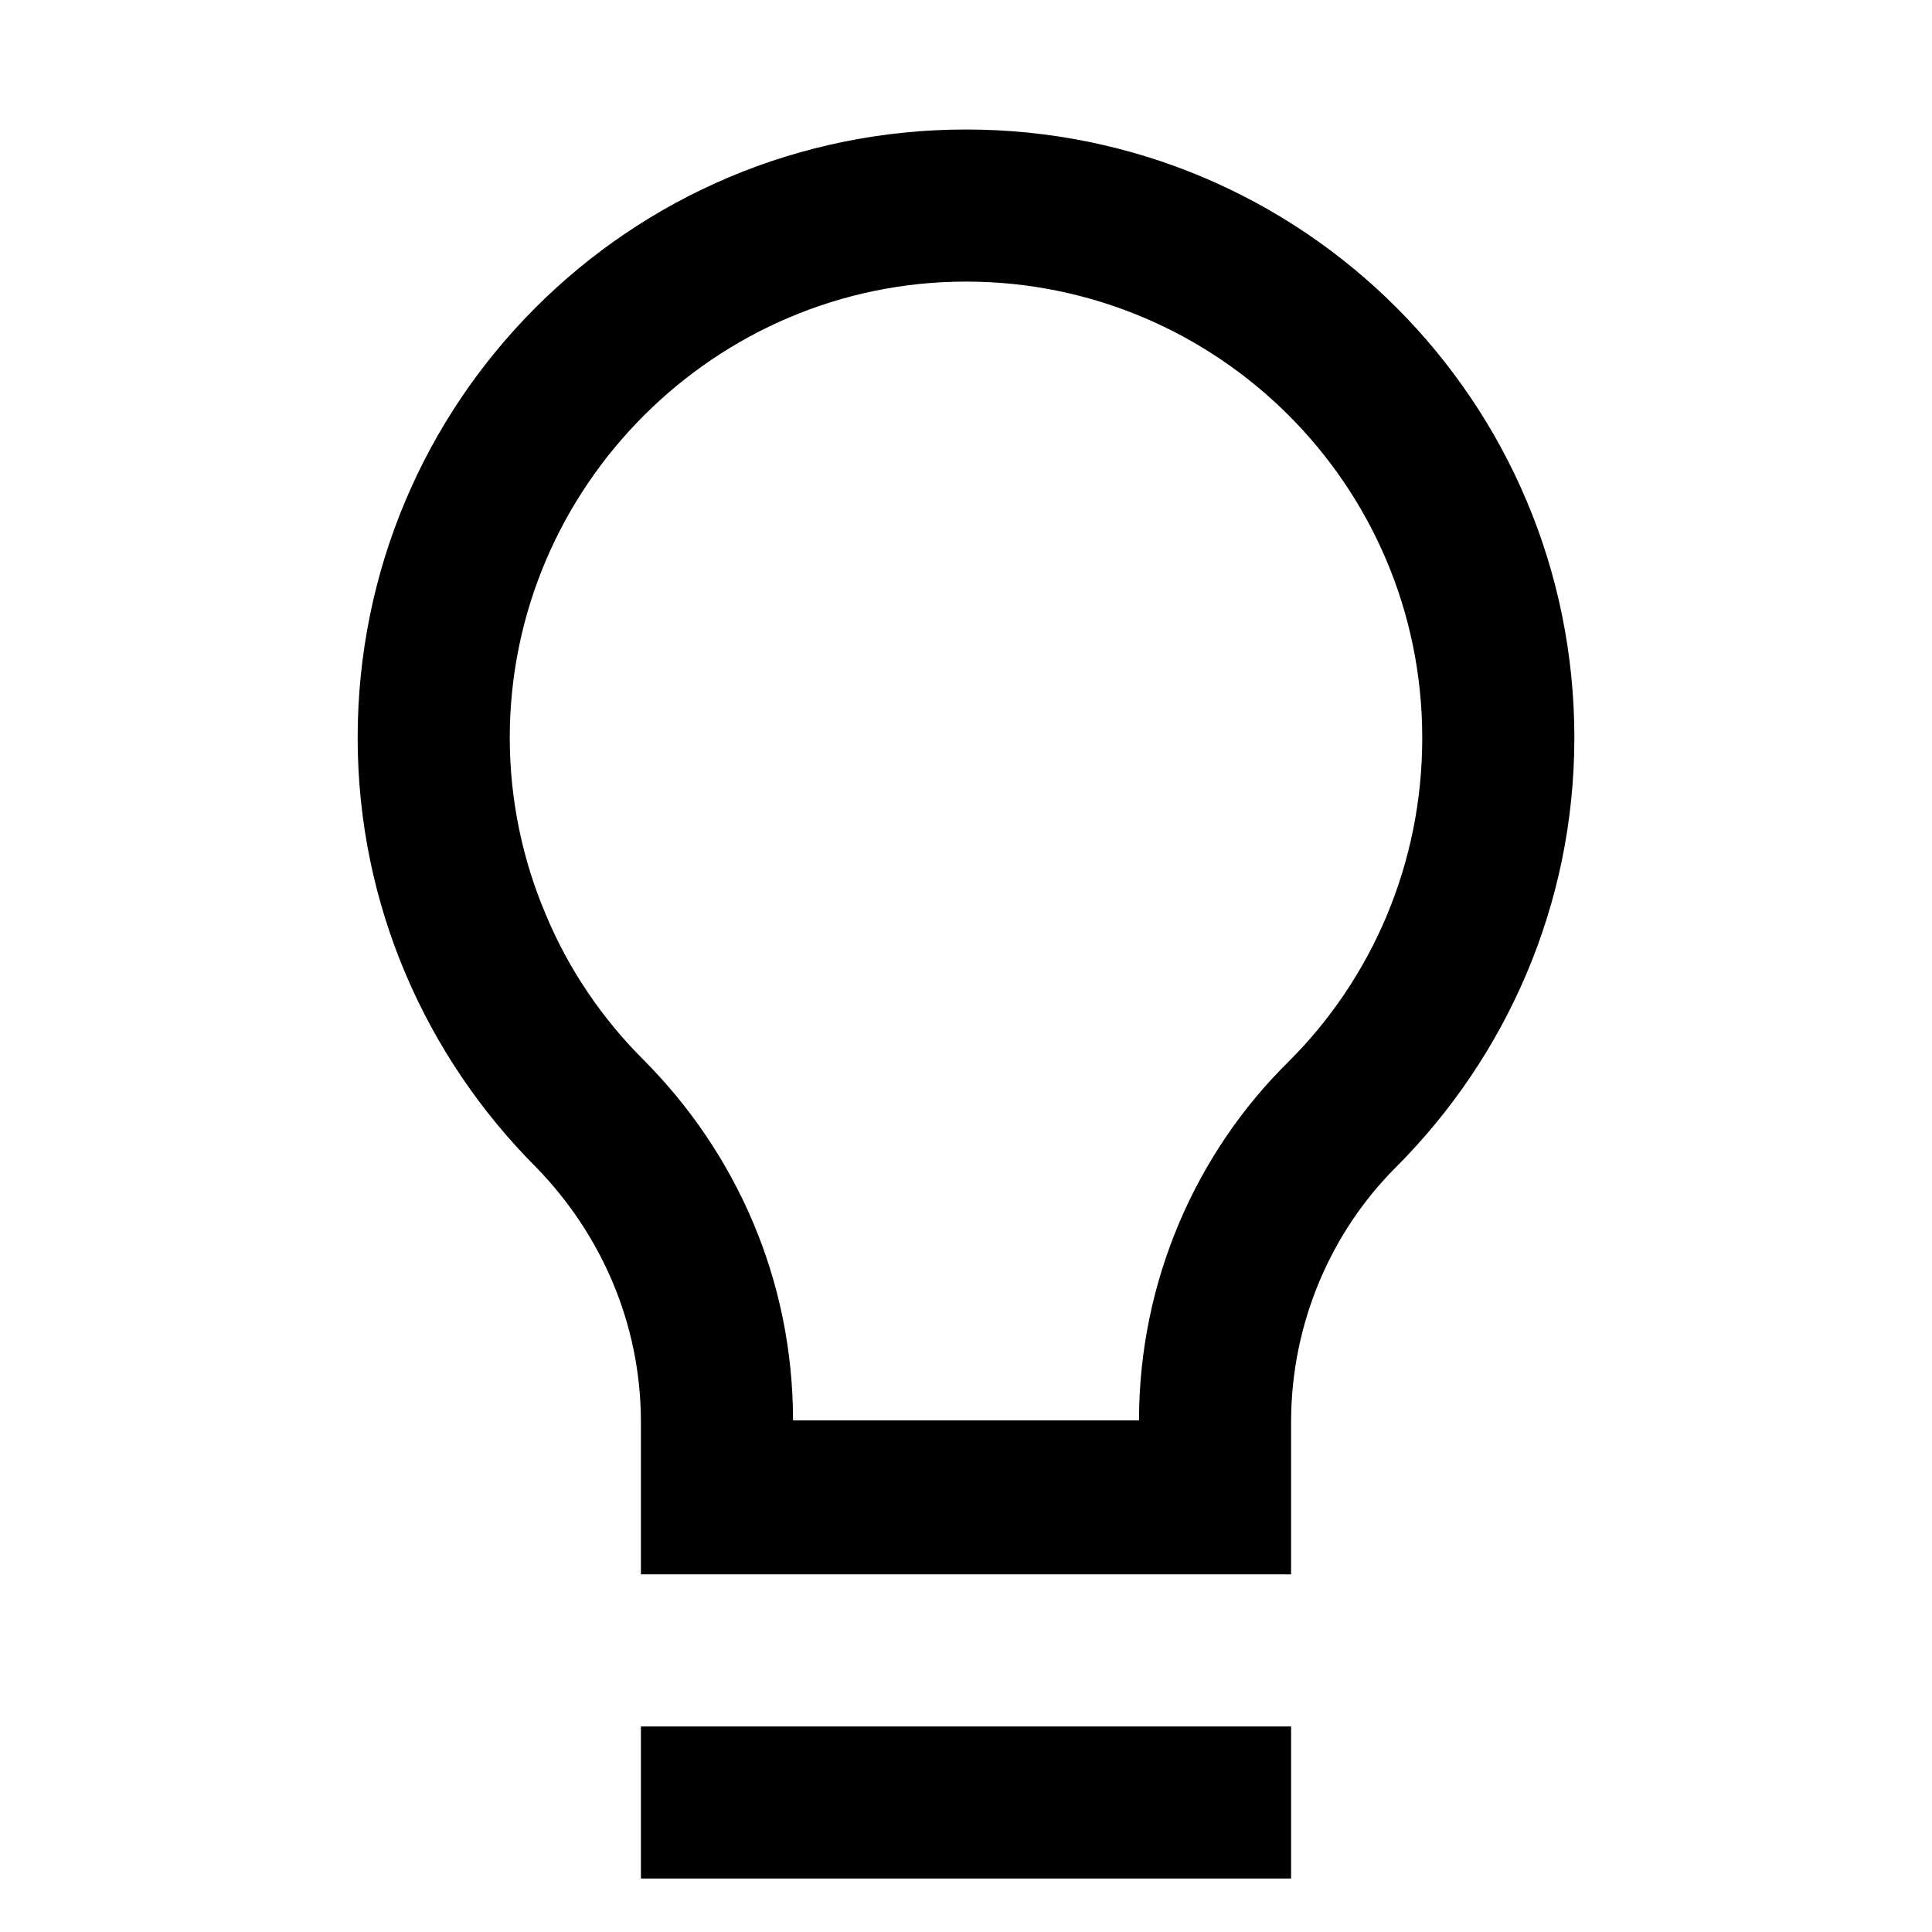
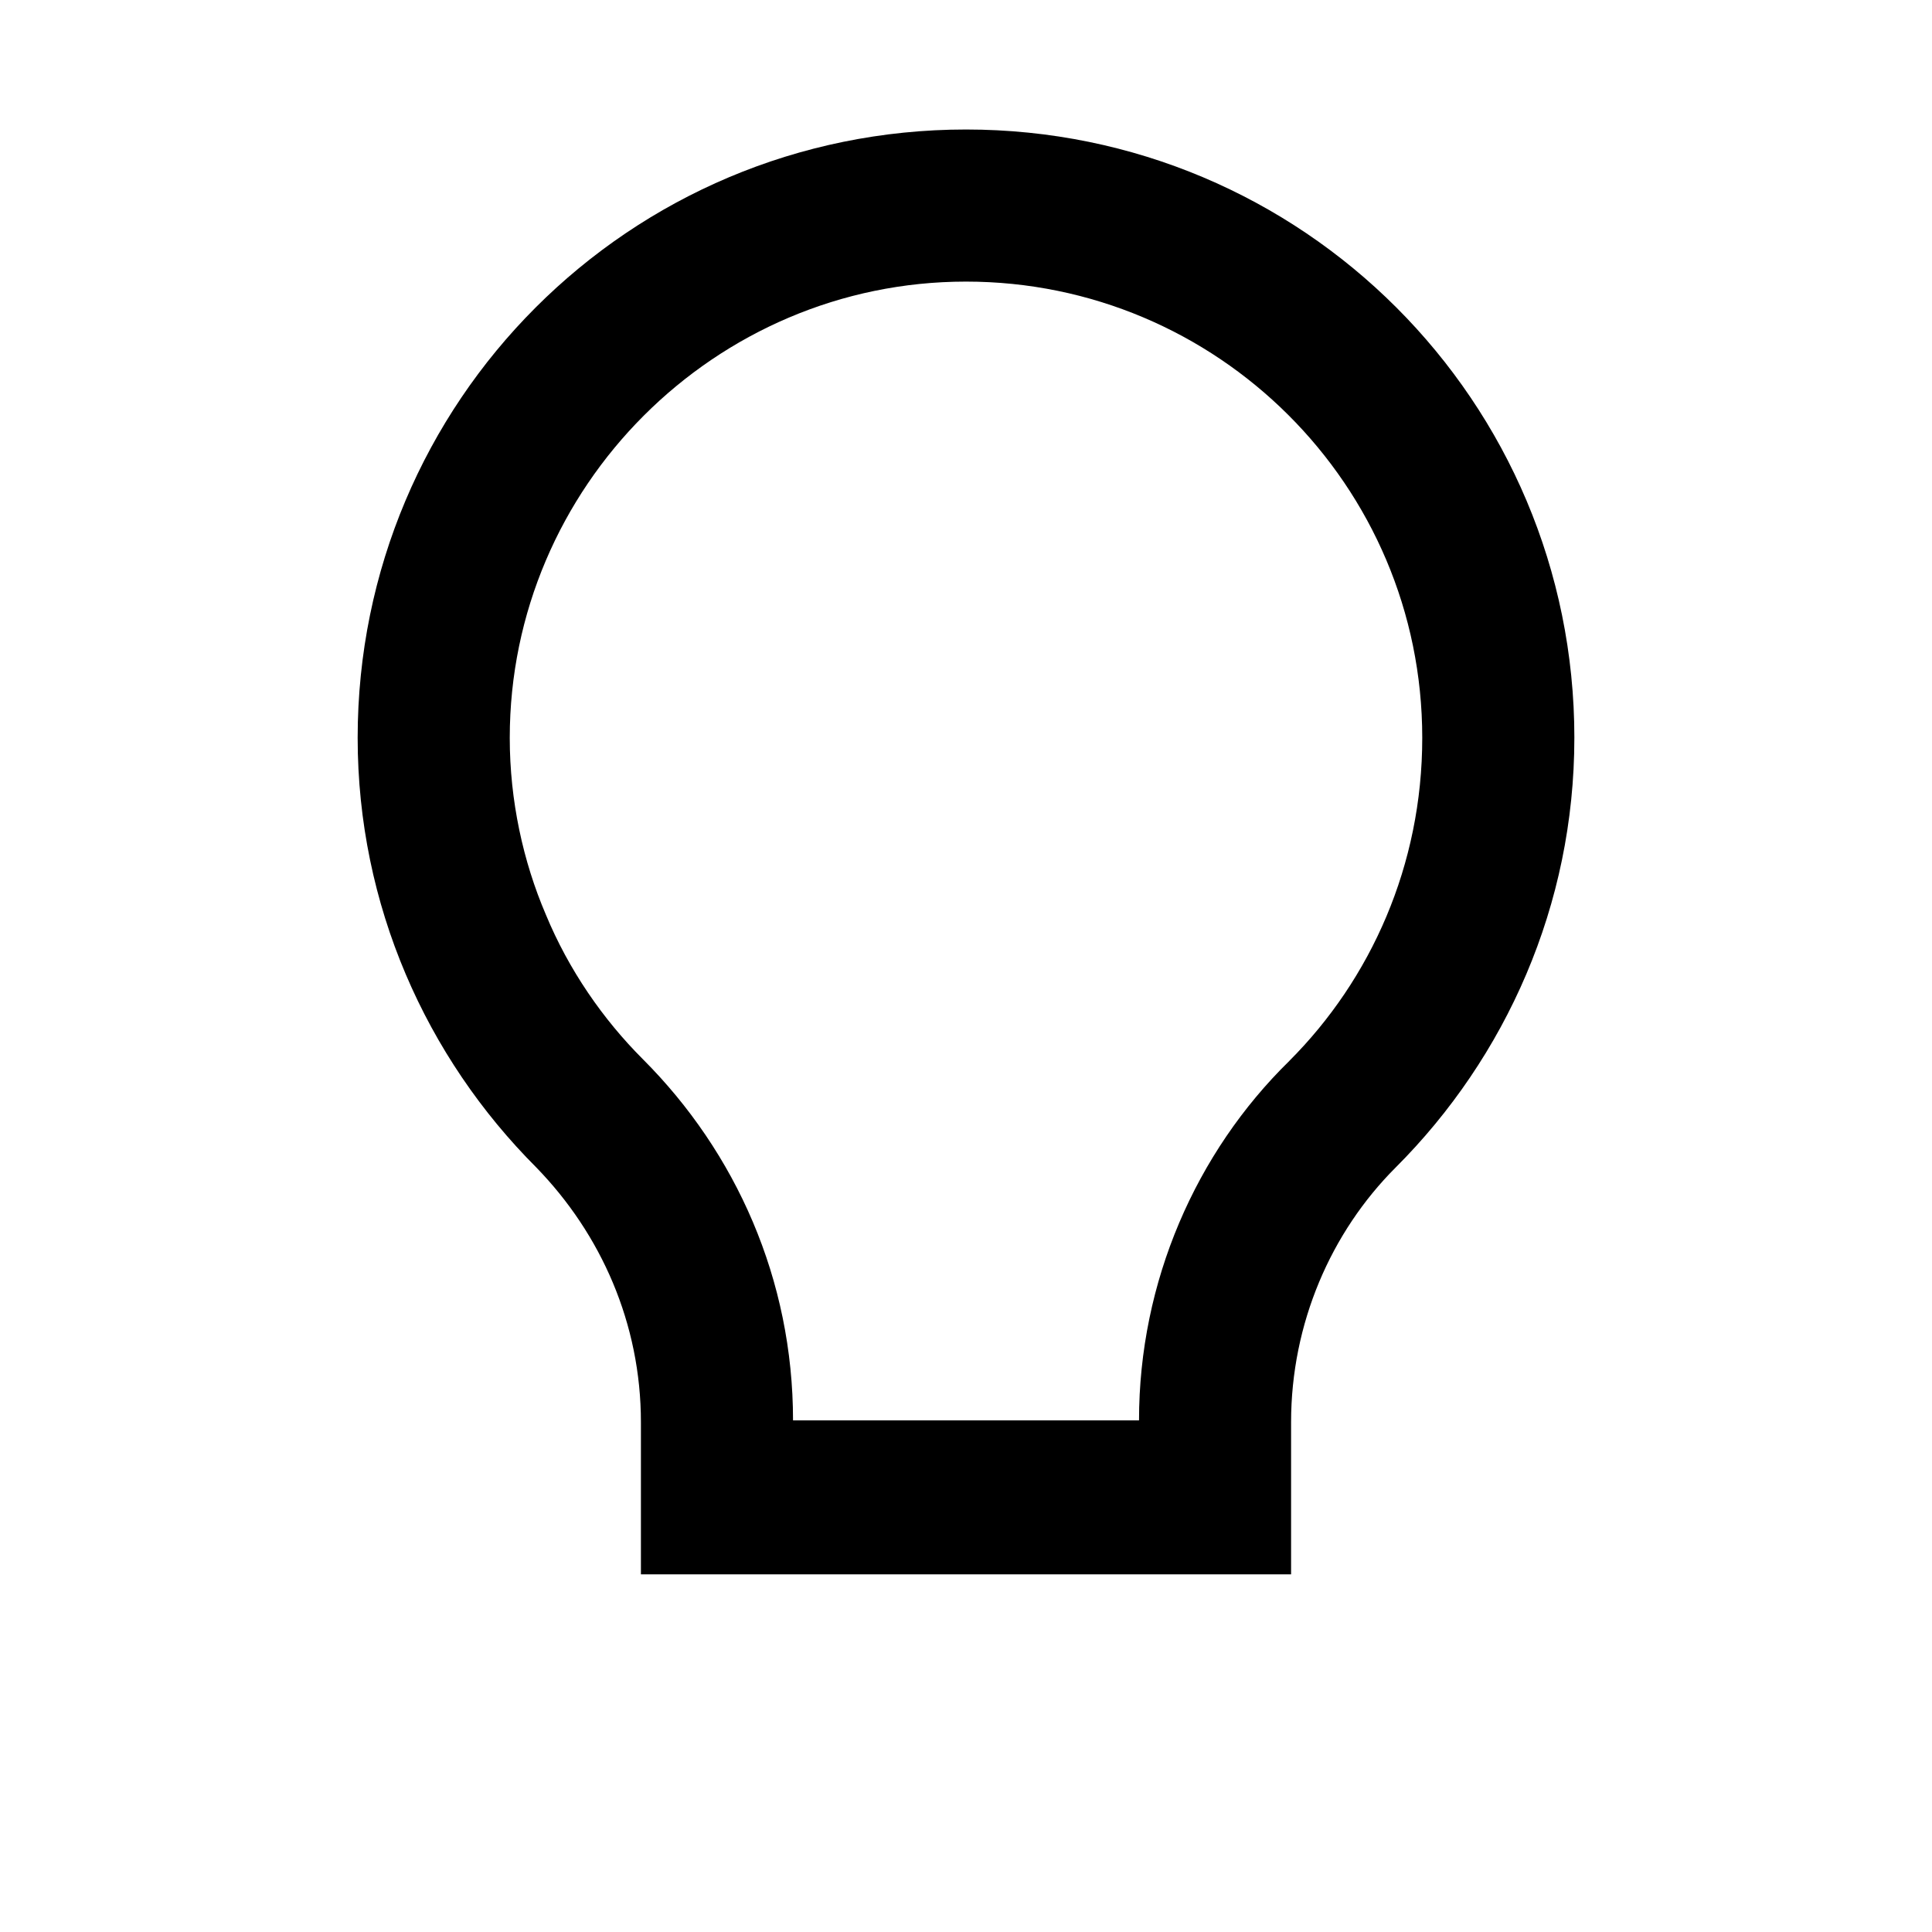
<svg xmlns="http://www.w3.org/2000/svg" fill="#000000" width="800px" height="800px" version="1.1" viewBox="144 144 512 512">
  <g>
-     <path d="m313.85 601.52h172.3v40.305h-172.3z" />
    <path d="m561.22 339.54c0 44.336-18.137 84.641-47.359 113.86-17.129 17.129-27.711 41.312-27.711 67.512v40.305h-172.3v-40.305c0-26.199-10.578-49.879-27.711-67.512-29.219-29.223-47.355-69.527-47.355-113.86 0-89.176 72.043-161.22 161.22-161.22 89.172 0 161.22 72.043 161.22 161.22zm-75.574 85.645c21.664-21.664 35.266-51.891 35.266-85.648 0-67.008-54.41-120.91-120.91-120.91-66.5 0.004-120.91 54.414-120.91 120.92 0 16.625 3.527 32.746 9.574 46.855 6.047 14.609 15.113 27.711 25.695 38.289 24.688 24.688 39.801 58.441 39.801 95.723h91.691c-0.004-36.777 15.113-71.039 39.797-95.223z" />
  </g>
</svg>